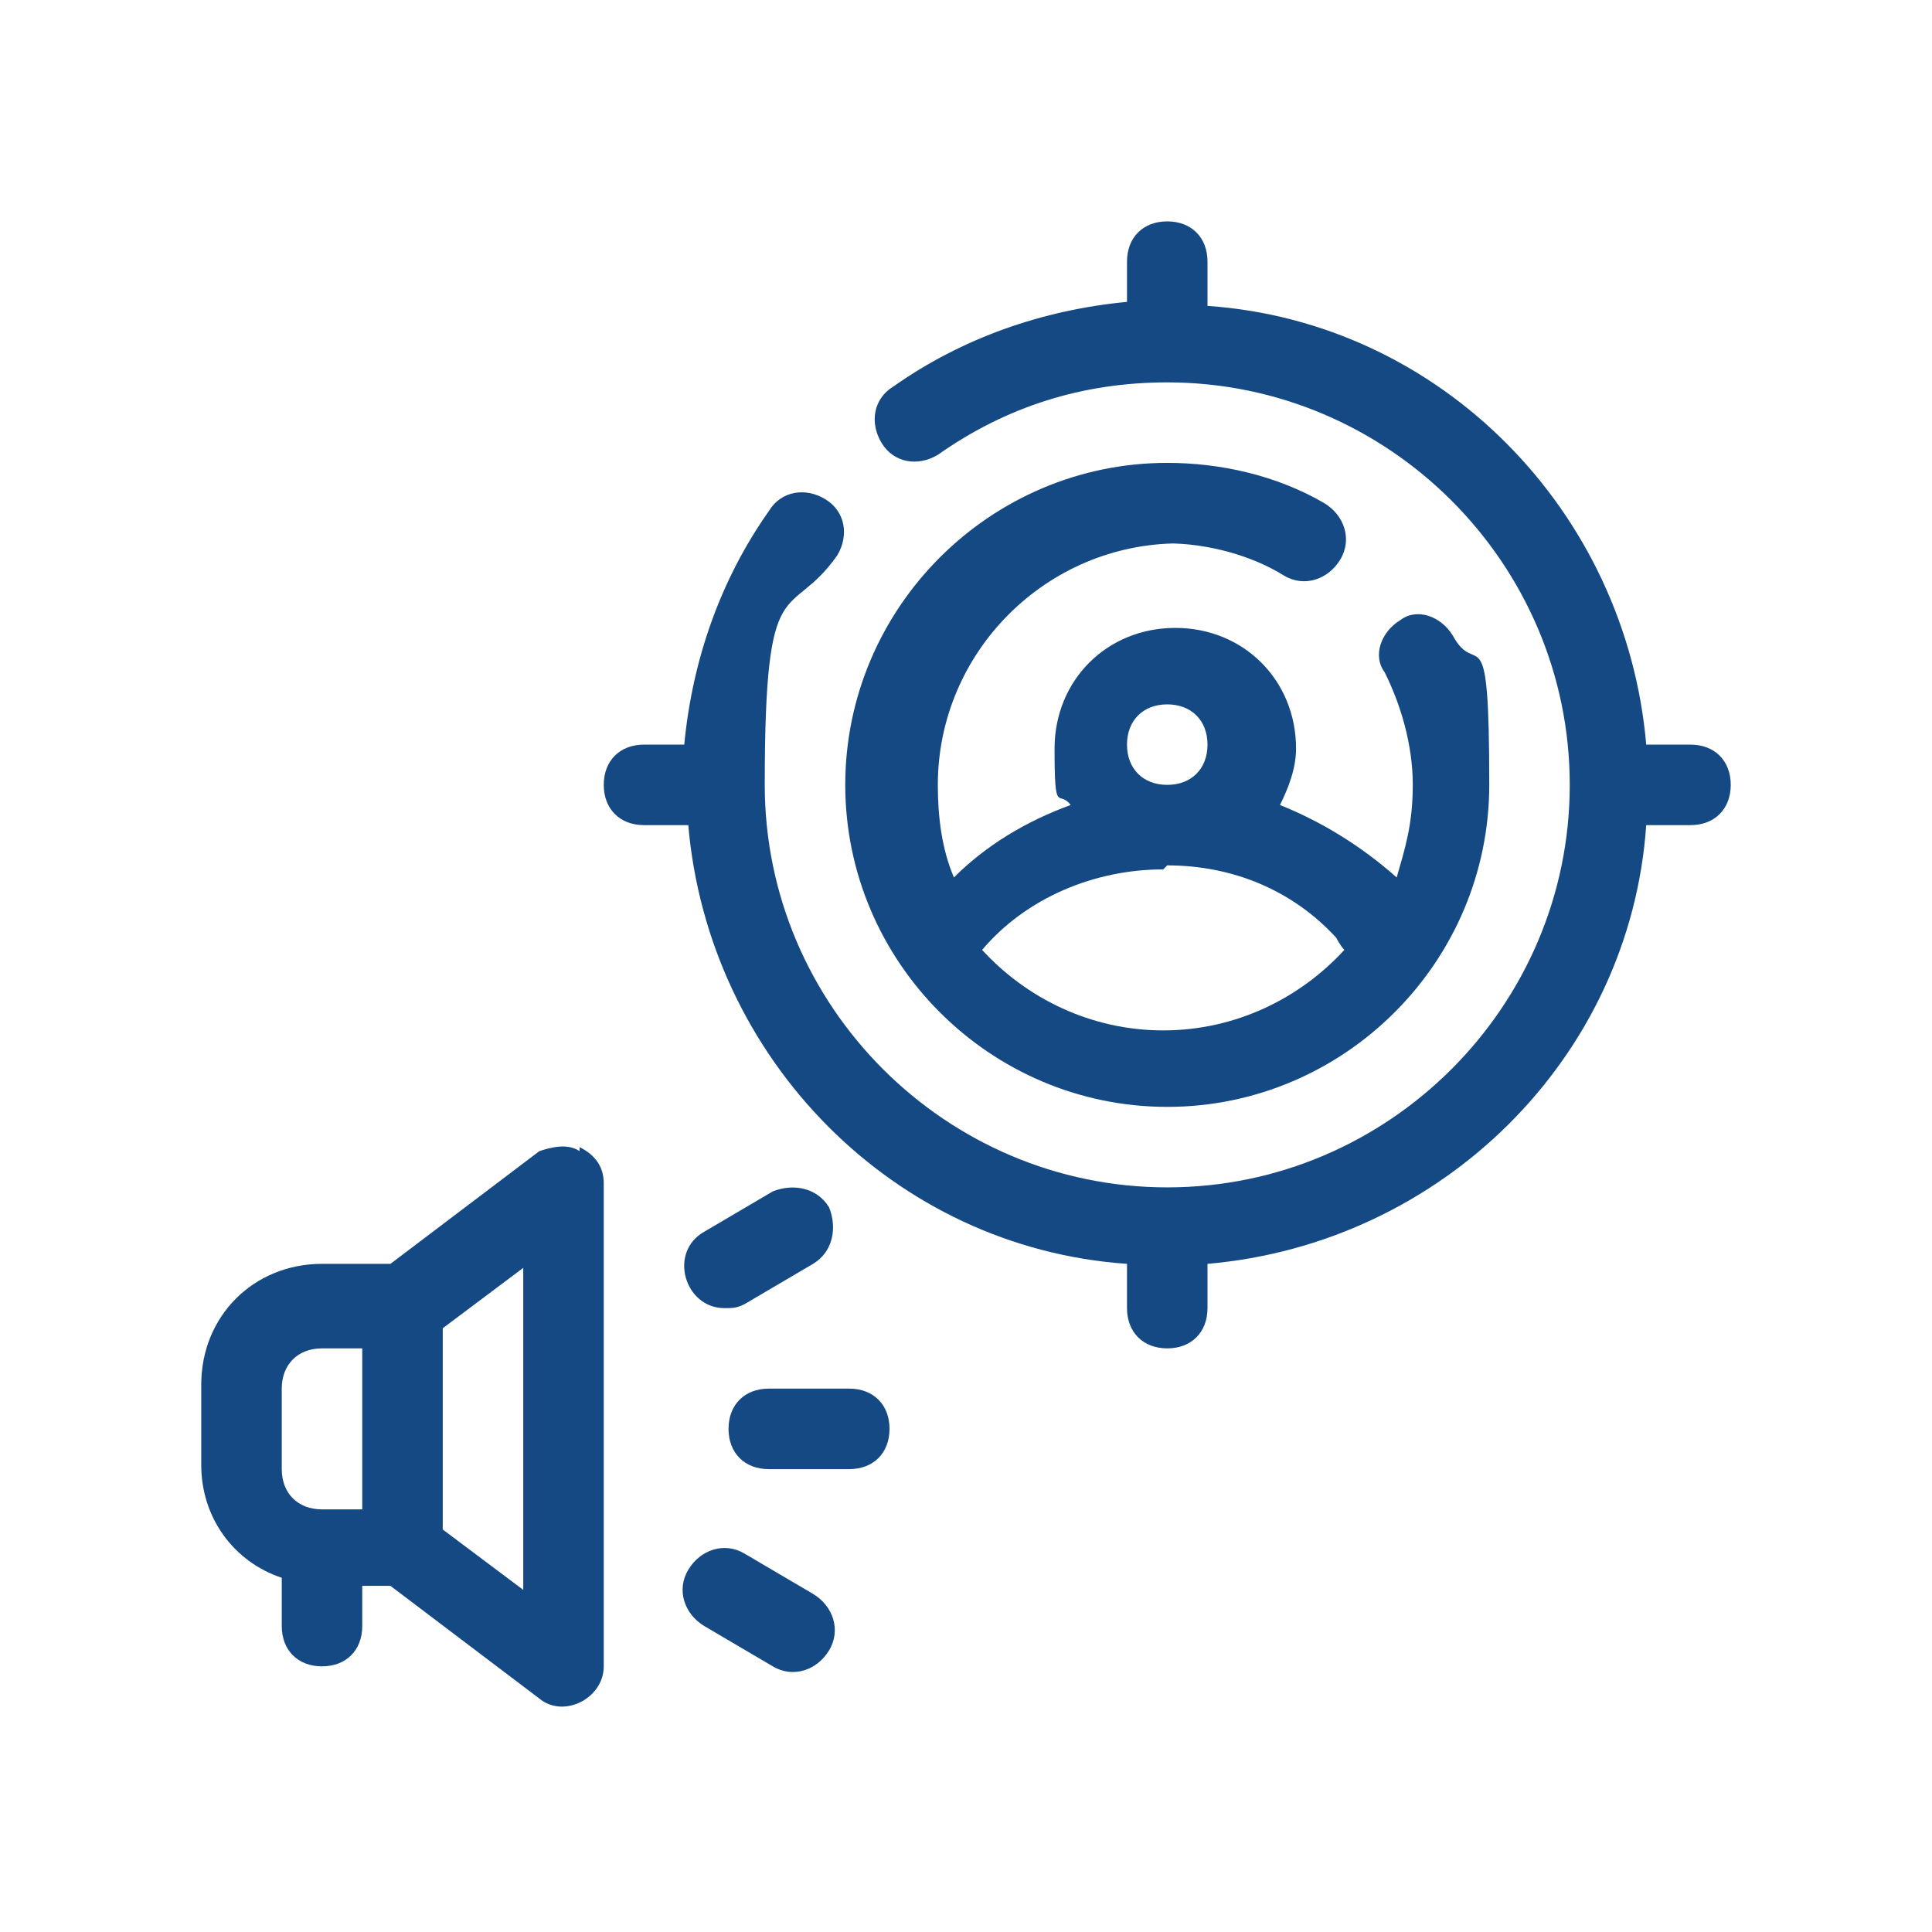
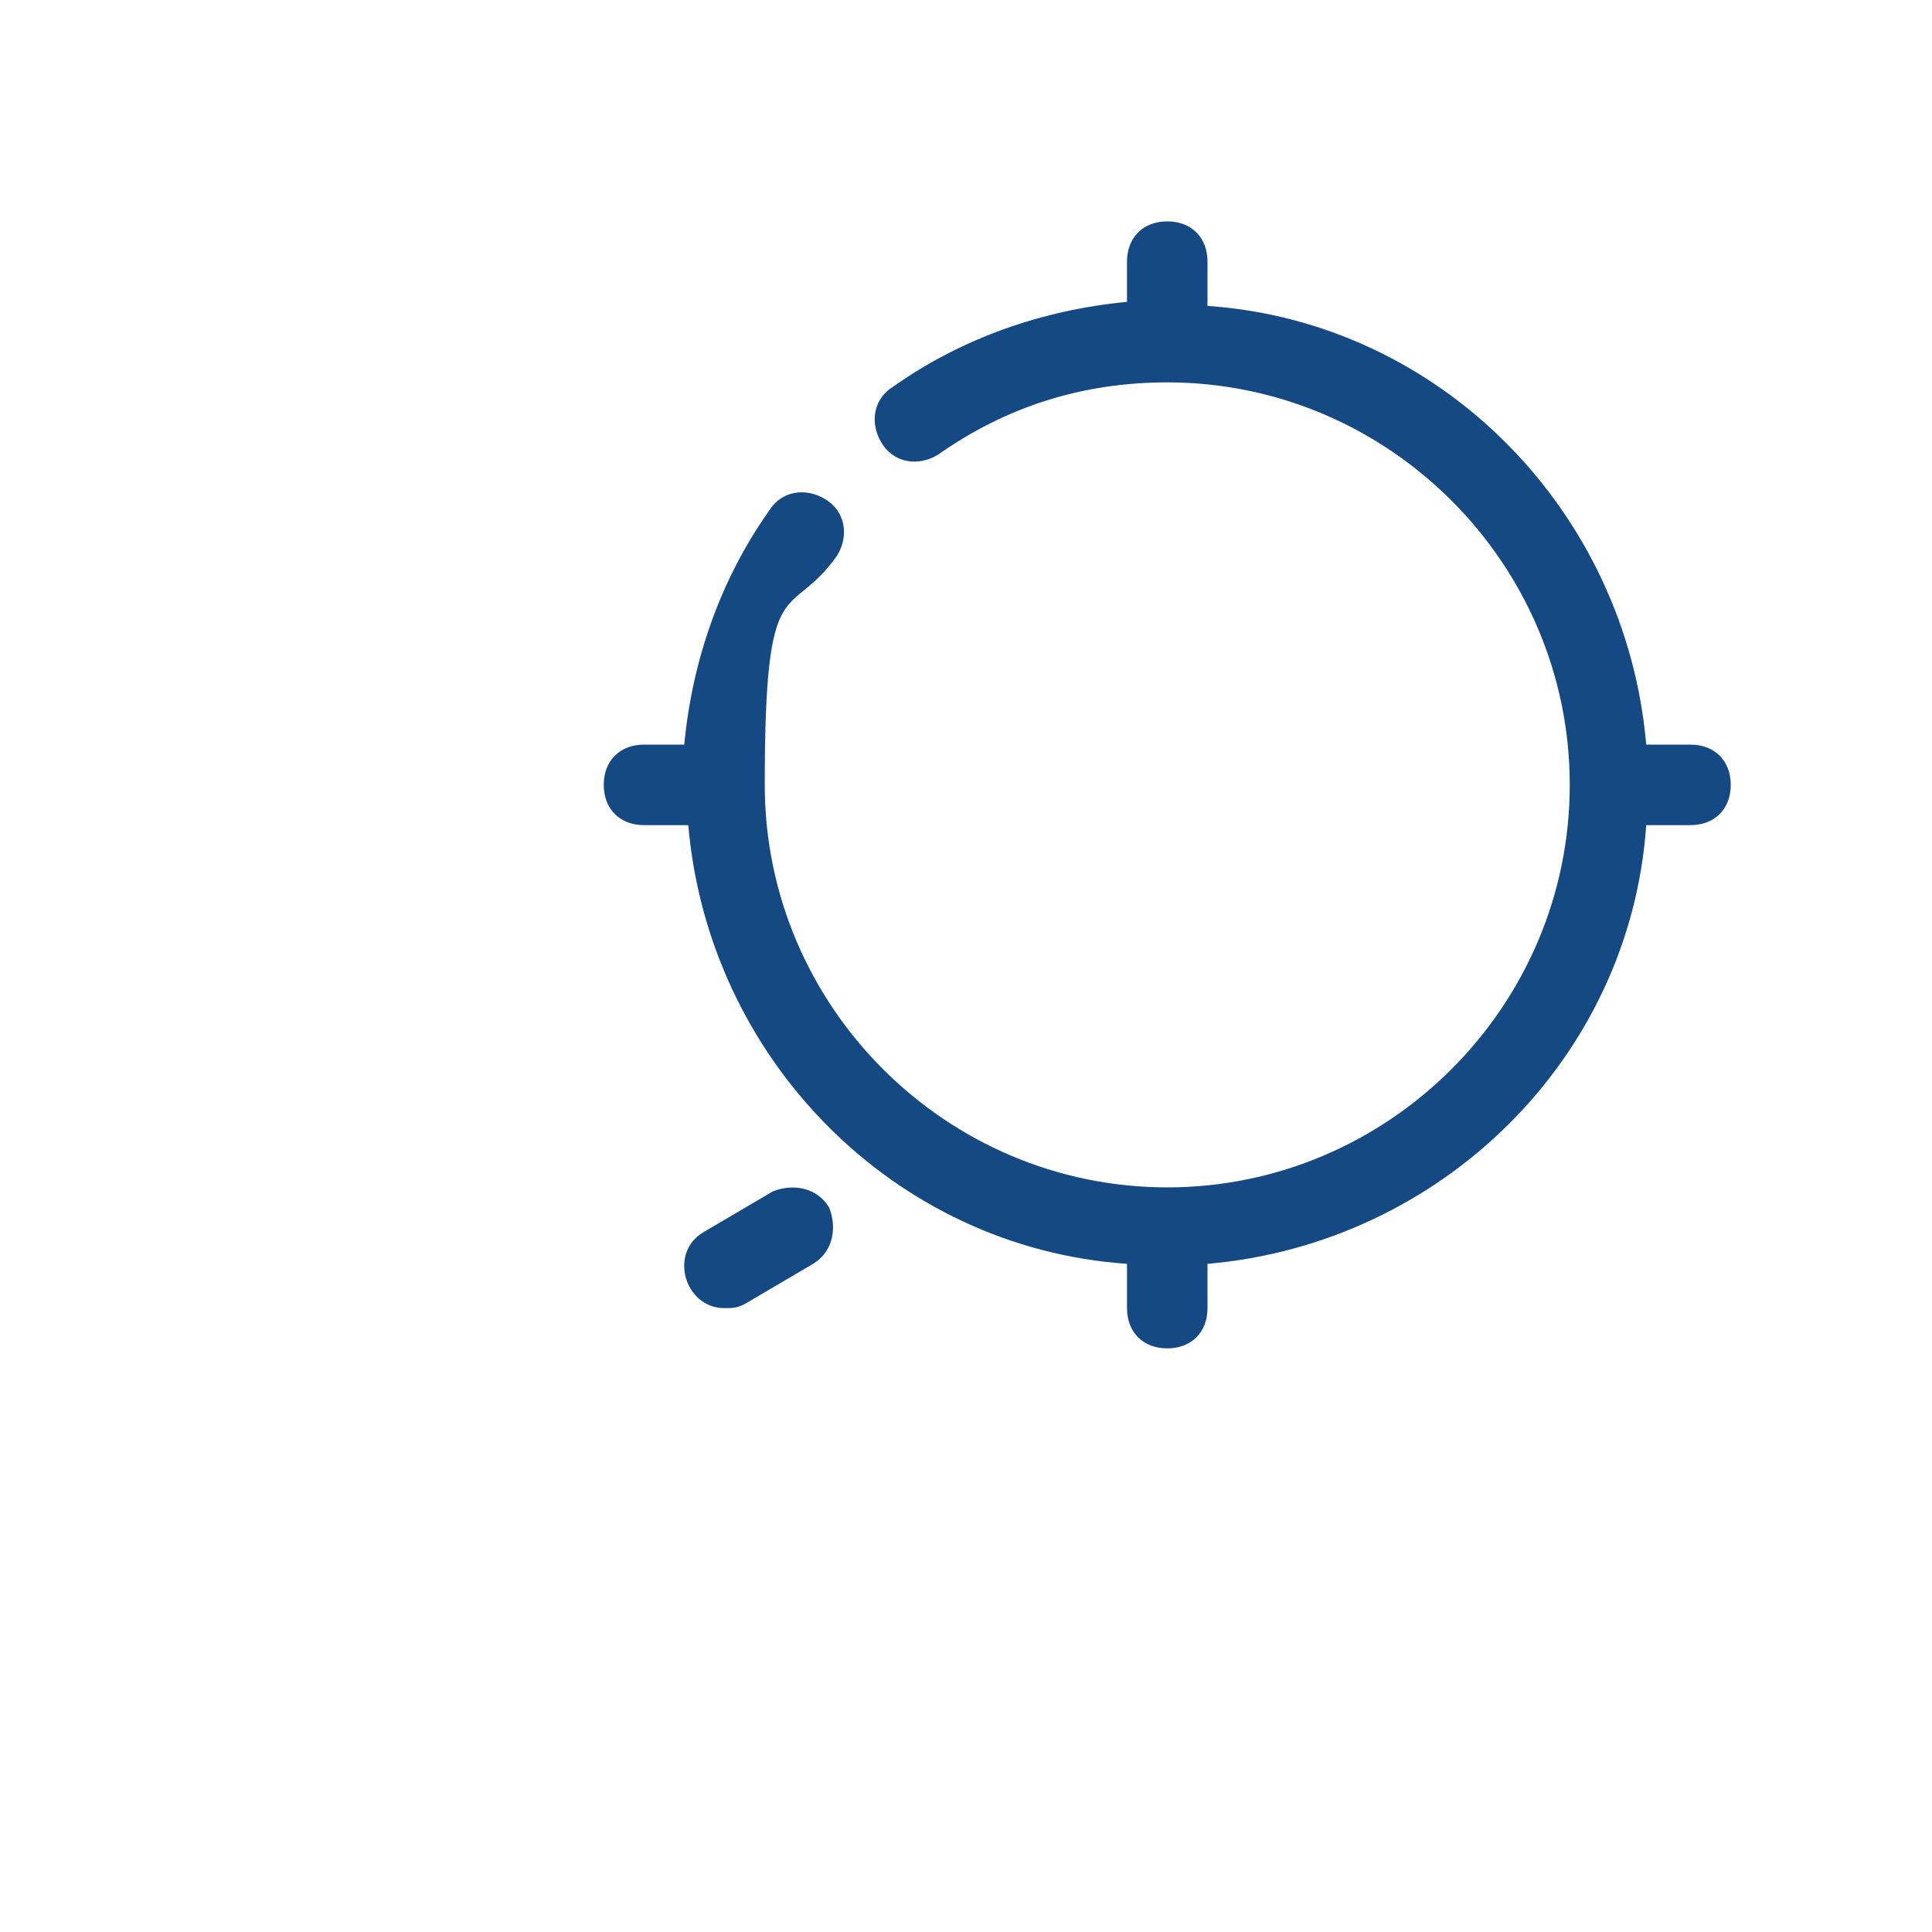
<svg xmlns="http://www.w3.org/2000/svg" id="Outline" version="1.1" viewBox="0 0 48 48">
  <defs>
    <style>
      .cls-1 {
        fill: #154984;
        stroke-width: 0px;
      }
    </style>
  </defs>
-   <path class="cls-1" d="M29,13.5c1,0,2.1.3,2.9.8.5.3,1.1.1,1.4-.4.3-.5.1-1.1-.4-1.4-1.2-.7-2.6-1-3.9-1-4.4,0-8,3.6-8,8s3.6,8,8,8,8-3.6,8-8-.3-2.6-.9-3.7c-.3-.5-.9-.7-1.3-.4-.5.3-.7.9-.4,1.3.4.8.7,1.8.7,2.8s-.2,1.6-.4,2.3c-.9-.8-1.9-1.4-2.9-1.8.2-.4.4-.9.4-1.4,0-1.7-1.3-3-3-3s-3,1.3-3,3,.1,1,.4,1.4c-1.1.4-2.1,1-2.9,1.8-.3-.7-.4-1.5-.4-2.3,0-3.3,2.7-6,6-6ZM29,17.5c.6,0,1,.4,1,1s-.4,1-1,1-1-.4-1-1,.4-1,1-1ZM29,21.5c1.6,0,3.1.6,4.2,1.8,0,0,.1.2.2.3-1.1,1.2-2.7,2-4.5,2s-3.4-.8-4.5-2c1.1-1.3,2.8-2,4.5-2Z" />
  <path class="cls-1" d="M42,18.5h-1.1c-.5-5.8-5.1-10.5-10.9-10.9v-1.1c0-.6-.4-1-1-1s-1,.4-1,1v1c-2.1.2-4.1.9-5.8,2.1-.5.3-.6.9-.3,1.4.3.5.9.6,1.4.3,1.7-1.2,3.6-1.8,5.7-1.8,5.5,0,10,4.5,10,10s-4.5,10-10,10-10-4.5-10-10,.6-4,1.8-5.7c.3-.5.2-1.1-.3-1.4-.5-.3-1.1-.2-1.4.3-1.2,1.7-1.9,3.7-2.1,5.8h-1c-.6,0-1,.4-1,1s.4,1,1,1h1.1c.5,5.8,5.1,10.5,10.9,10.9v1.1c0,.6.4,1,1,1s1-.4,1-1v-1.1c5.8-.5,10.5-5.1,10.9-10.9h1.1c.6,0,1-.4,1-1s-.4-1-1-1Z" />
-   <path class="cls-1" d="M14.4,28.6c-.3-.2-.7-.1-1,0l-3.7,2.8h-1.7c-1.7,0-3,1.3-3,3v2c0,1.3.8,2.4,2,2.8v1.2c0,.6.4,1,1,1s1-.4,1-1v-1h.7s3.7,2.8,3.7,2.8c.6.5,1.6,0,1.6-.8v-12c0-.4-.2-.7-.6-.9ZM9,37.5h-1c-.6,0-1-.4-1-1v-2c0-.6.4-1,1-1h1v4ZM13,39.5l-2-1.5v-5l2-1.5v8Z" />
-   <path class="cls-1" d="M21.1,34.5h-2c-.6,0-1,.4-1,1s.4,1,1,1h2c.6,0,1-.4,1-1s-.4-1-1-1Z" />
  <path class="cls-1" d="M18,32.5c.2,0,.3,0,.5-.1l1.7-1c.5-.3.6-.9.4-1.4-.3-.5-.9-.6-1.4-.4,0,0-1.7,1-1.7,1-.9.5-.5,1.9.5,1.9Z" />
-   <path class="cls-1" d="M20.2,39.6l-1.7-1c-.5-.3-1.1-.1-1.4.4-.3.5-.1,1.1.4,1.4,0,0,1.7,1,1.7,1,.5.3,1.1.1,1.4-.4.3-.5.1-1.1-.4-1.4Z" />
</svg>